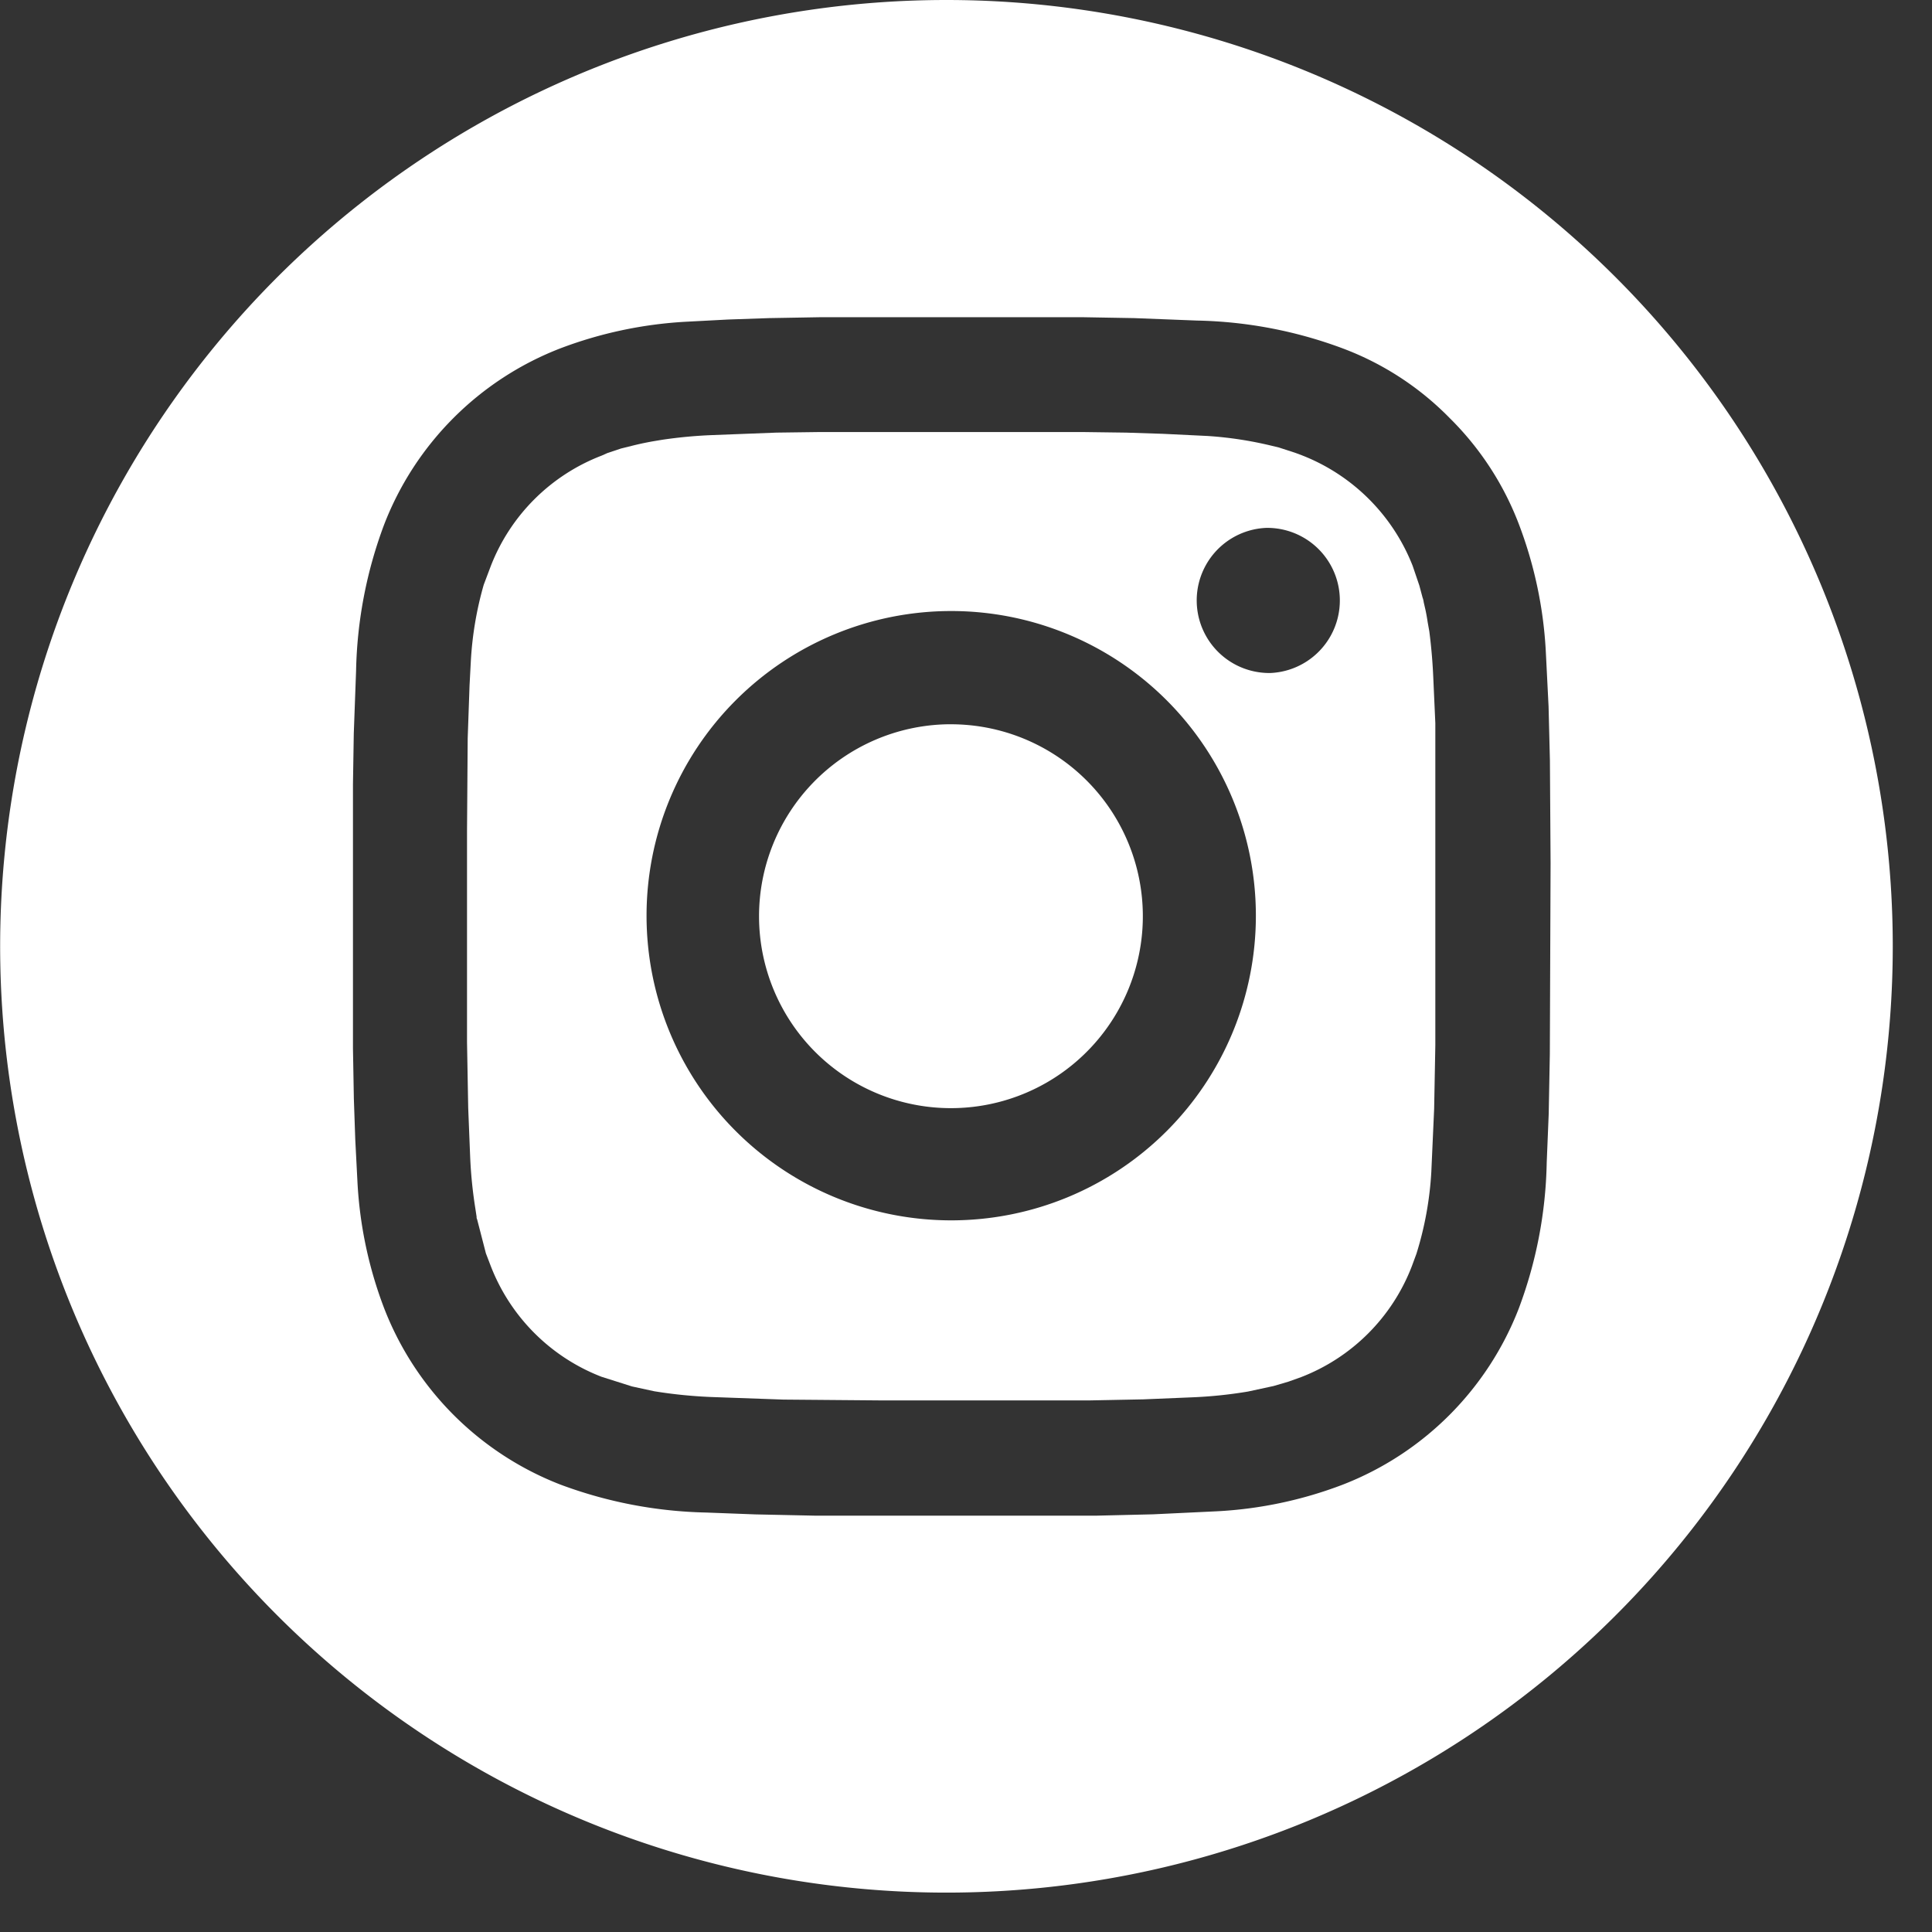
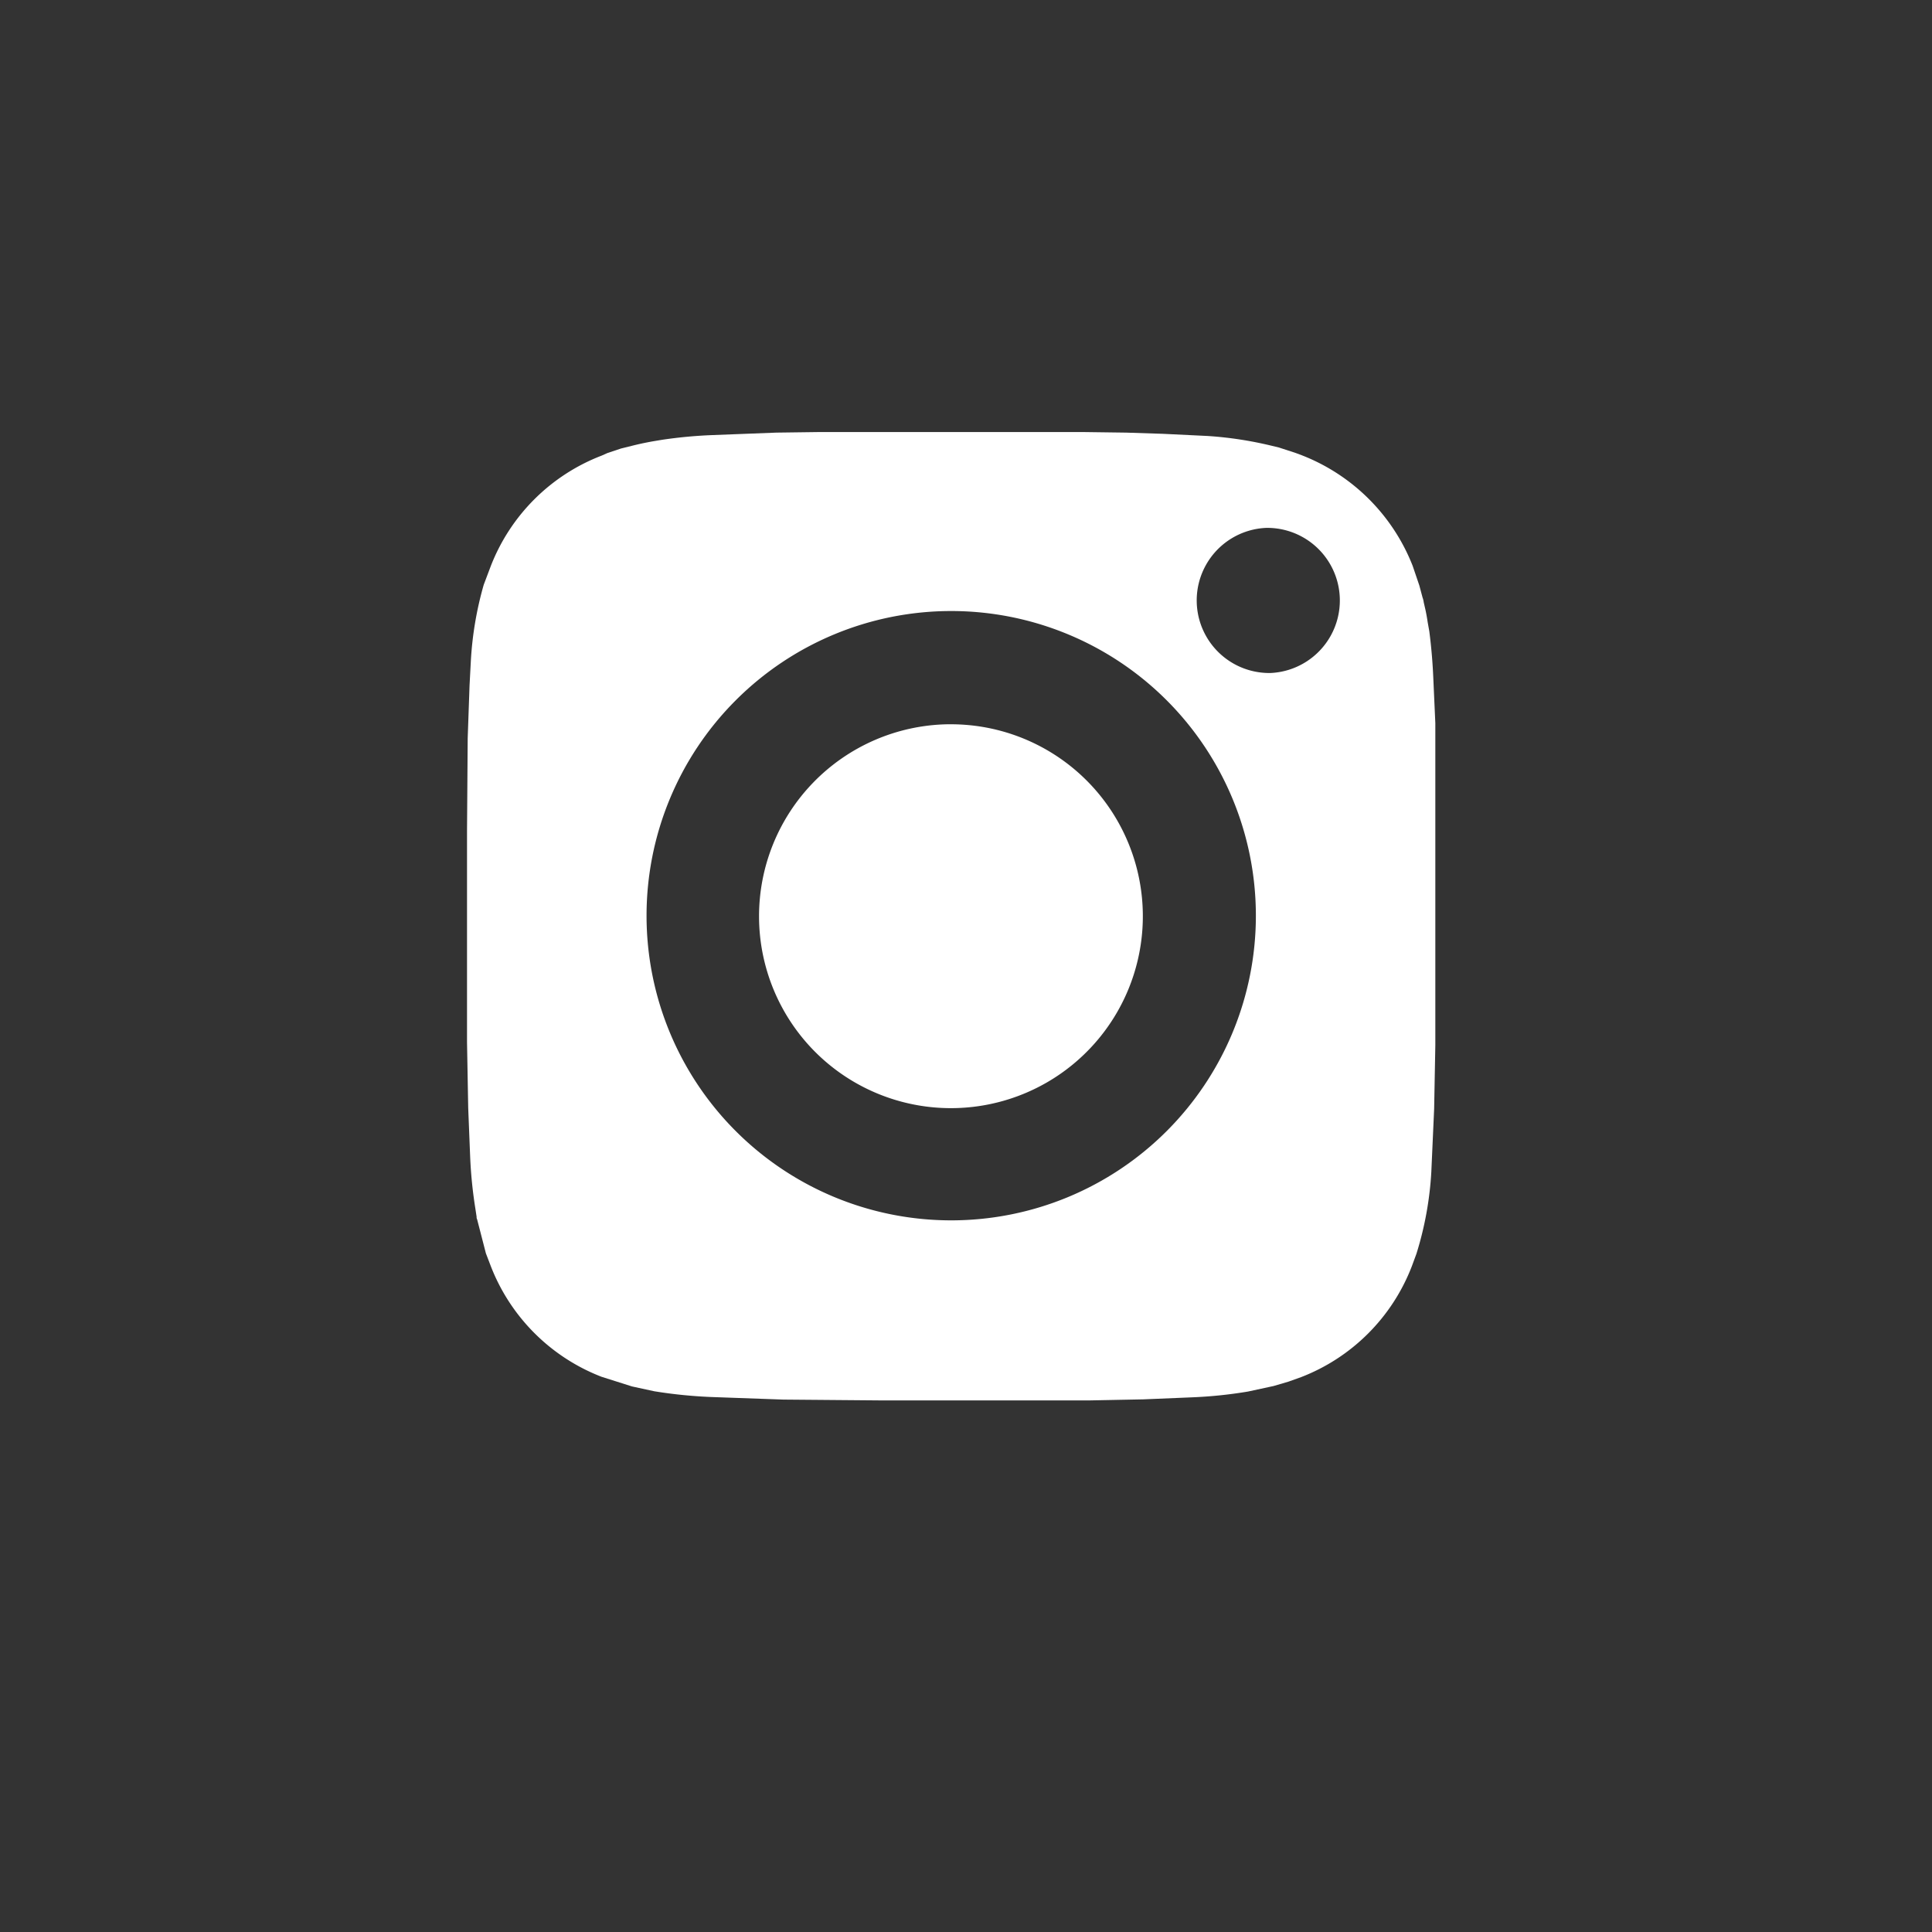
<svg xmlns="http://www.w3.org/2000/svg" width="26" height="26">
  <rect width="100%" height="100%" fill="#333333" stroke="none" />
  <g id="InstagramIcon" transform="translate(-5659.963 -3699.98)">
    <path fill="#fff" d="M5679.25 3709.067a7.269 7.269 0 0 0-.052-.591l-.022-.123a2.505 2.505 0 0 0-.03-.167l-.023-.1a.275.275 0 0 0-.016-.065l-.043-.161-.09-.265a2.626 2.626 0 0 0-1.494-1.489l-.08-.03-.227-.074-.1-.024a5.041 5.041 0 0 0-.863-.131l-.6-.029-.492-.016-.6-.008h-3.508l-.6.008-.88.034a6.256 6.256 0 0 0-.654.062l-.12.02a4.116 4.116 0 0 0-.259.054l-.177.044-.183.061-.076.034a2.6 2.6 0 0 0-1.494 1.489l-.094.249a4.642 4.642 0 0 0-.173 1.015l-.018.339-.025.714-.009 1.239v2.854l.016.883.026.65a6.014 6.014 0 0 0 .07.7l.017.112a.06.06 0 0 0 .007.035l.118.457.064.167a2.606 2.606 0 0 0 1.492 1.494l.41.13.3.065a6.416 6.416 0 0 0 .758.077l.978.035 1.3.011h2.828l.715-.014.65-.027a6.042 6.042 0 0 0 .76-.078l.347-.075.2-.059.168-.06a2.6 2.6 0 0 0 1.491-1.493l.062-.168a4.542 4.542 0 0 0 .2-1.1l.038-.848.016-.857v-4.335zm-6.486 7.336a4.1 4.1 0 1 1 0-8.2 4.1 4.1 0 1 1 0 8.2zm4.295-7.366a.977.977 0 0 1-.056-1.953h.028a.977.977 0 0 1 .028 1.953z" />
    <path fill="#fff" d="M5672.761 3709.727h-.047a2.584 2.584 0 0 0-1.78 4.41 2.583 2.583 0 1 0 1.828-4.41z" />
-     <path fill="#fff" d="M5672.7 3699.98a12.735 12.735 0 1 0 12.735 12.736 12.736 12.736 0 0 0-12.735-12.736zm8.12 14.185-.015.8-.027.661a5.891 5.891 0 0 1-.376 1.963 4.152 4.152 0 0 1-2.372 2.372 5.544 5.544 0 0 1-1.687.357l-.862.041-.758.018h-3.795l-.8-.017-.662-.025a5.957 5.957 0 0 1-1.961-.376 4.153 4.153 0 0 1-2.373-2.375 5.574 5.574 0 0 1-.358-1.687l-.03-.581-.019-.55-.012-.677v-3.557l.011-.681.031-.846a5.923 5.923 0 0 1 .377-1.964 4.144 4.144 0 0 1 2.372-2.373 5.634 5.634 0 0 1 1.687-.358l.57-.03.549-.019.683-.012h3.552l.683.012.846.033a5.933 5.933 0 0 1 1.96.375 3.959 3.959 0 0 1 1.438.937 4.016 4.016 0 0 1 .935 1.438 5.645 5.645 0 0 1 .358 1.688l.038.756.018.723.009 1.388z" />
  </g>
</svg>